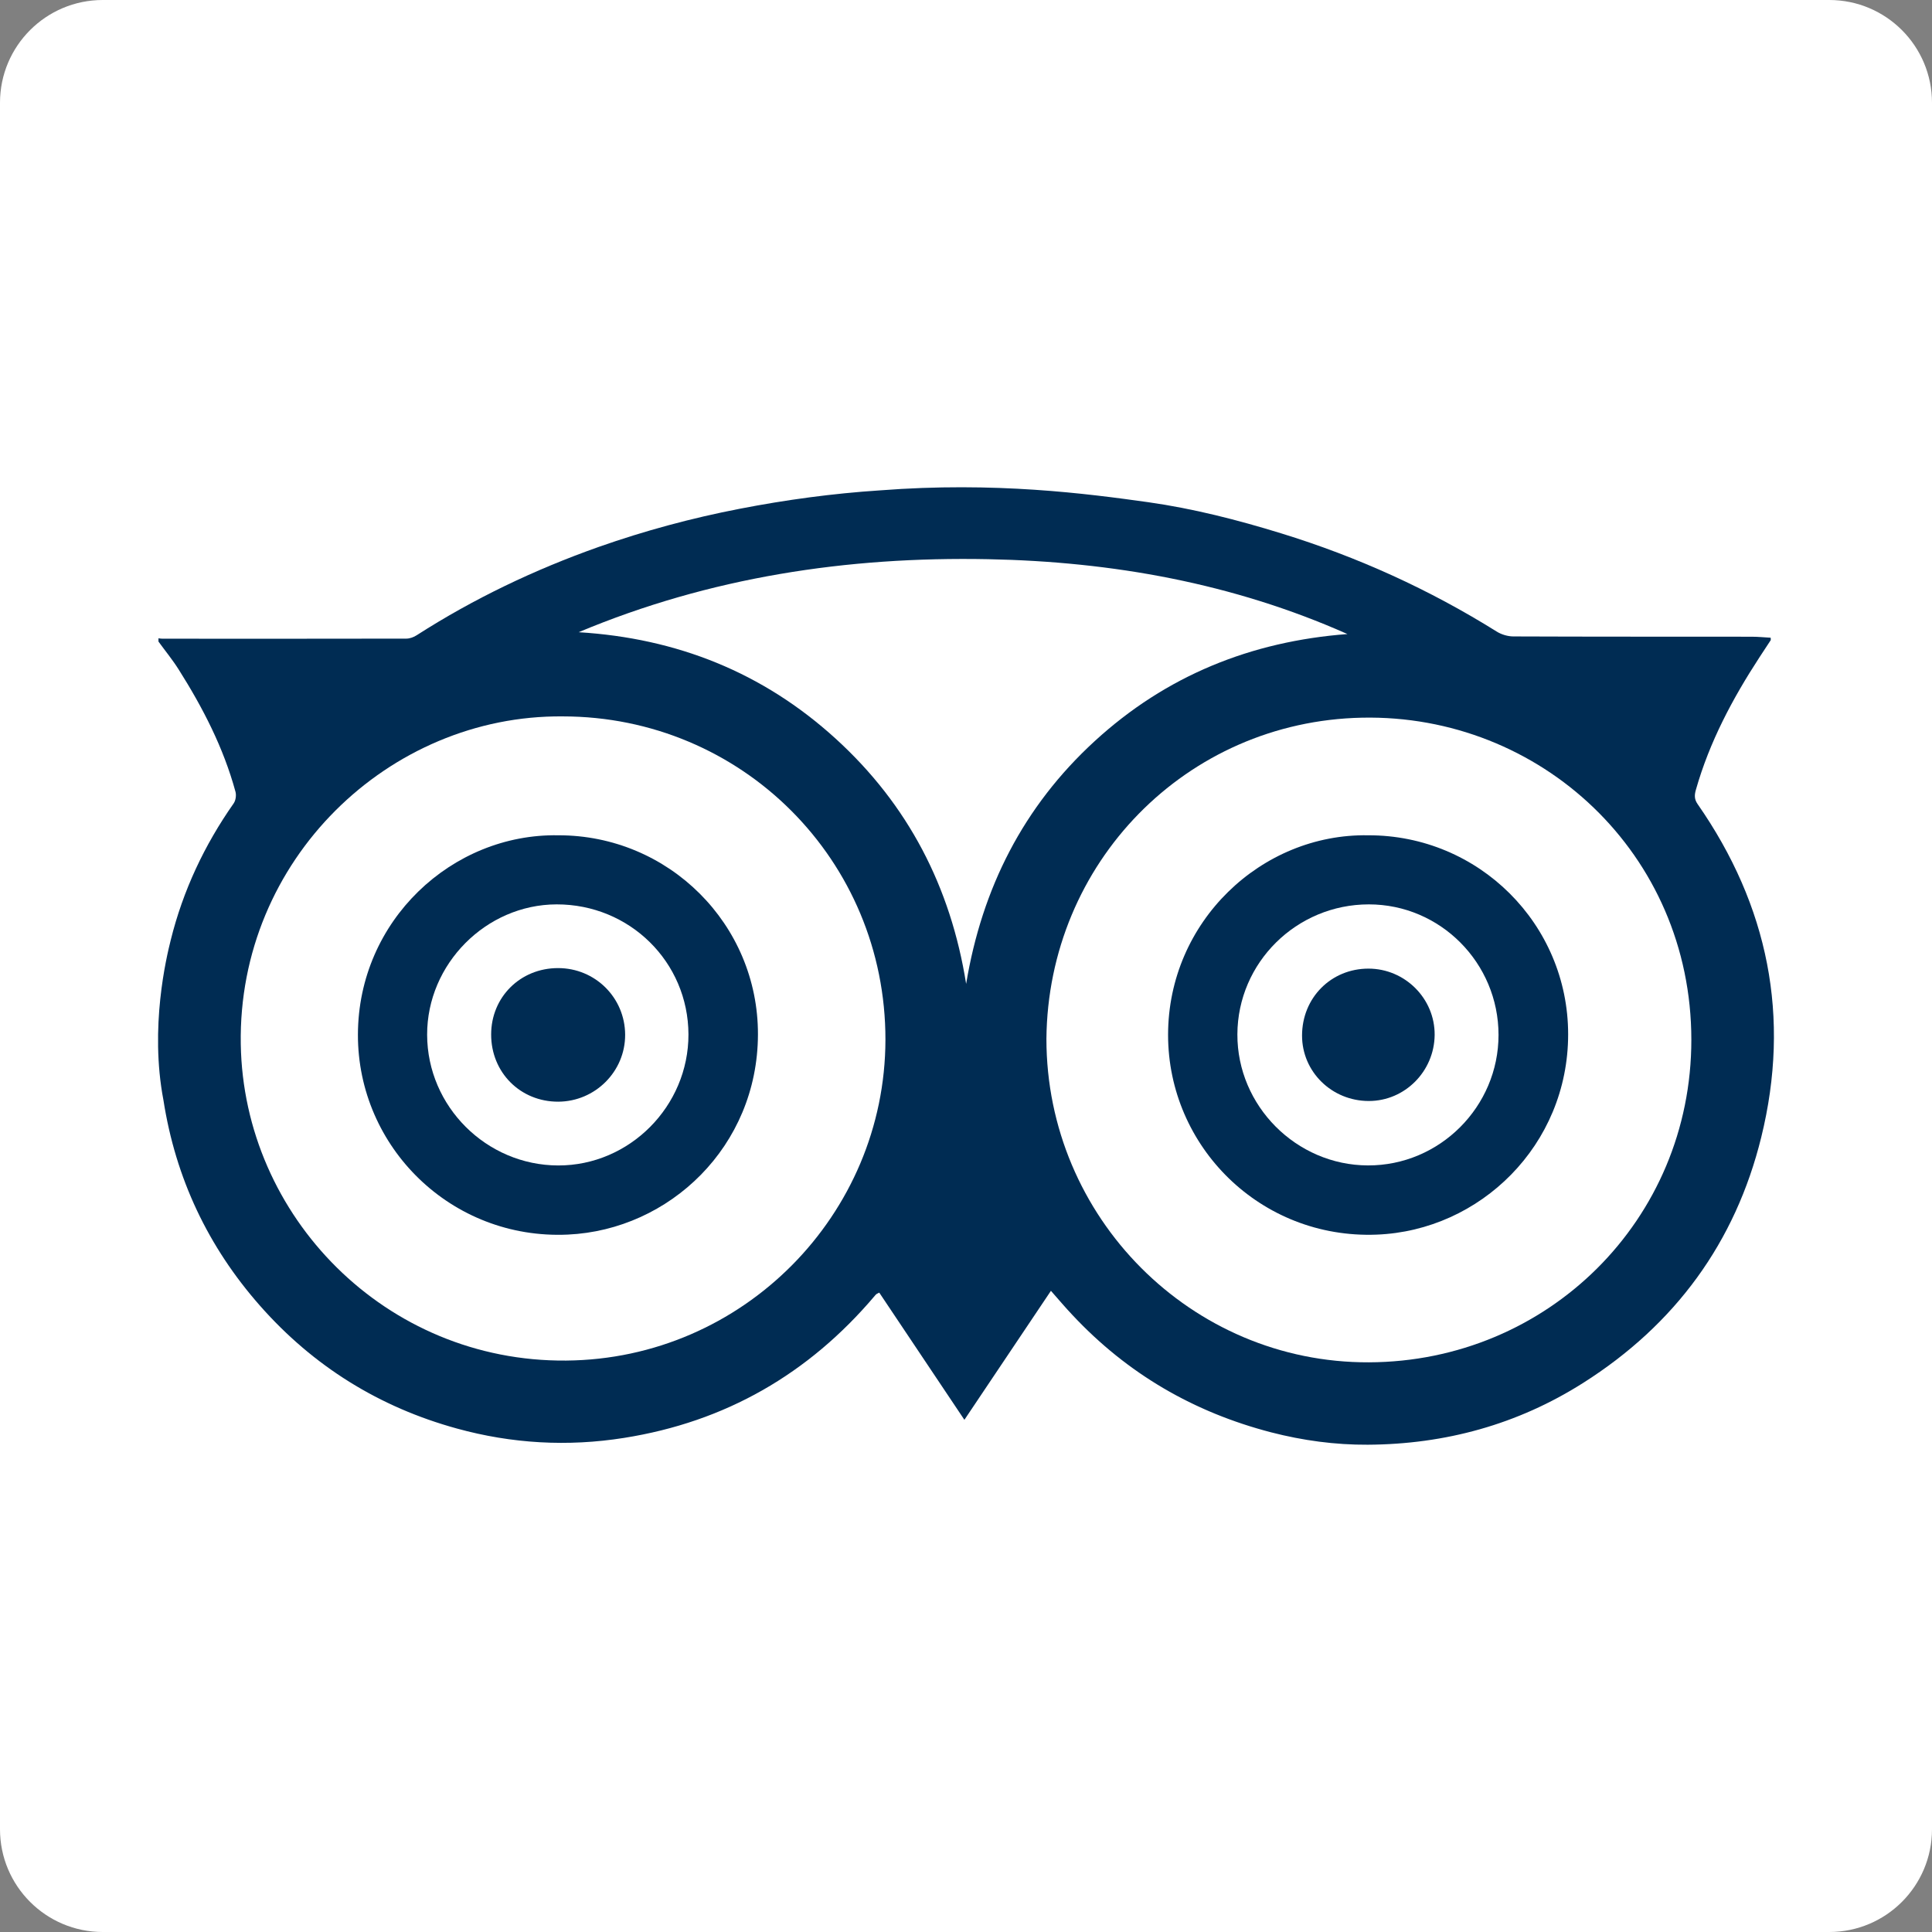
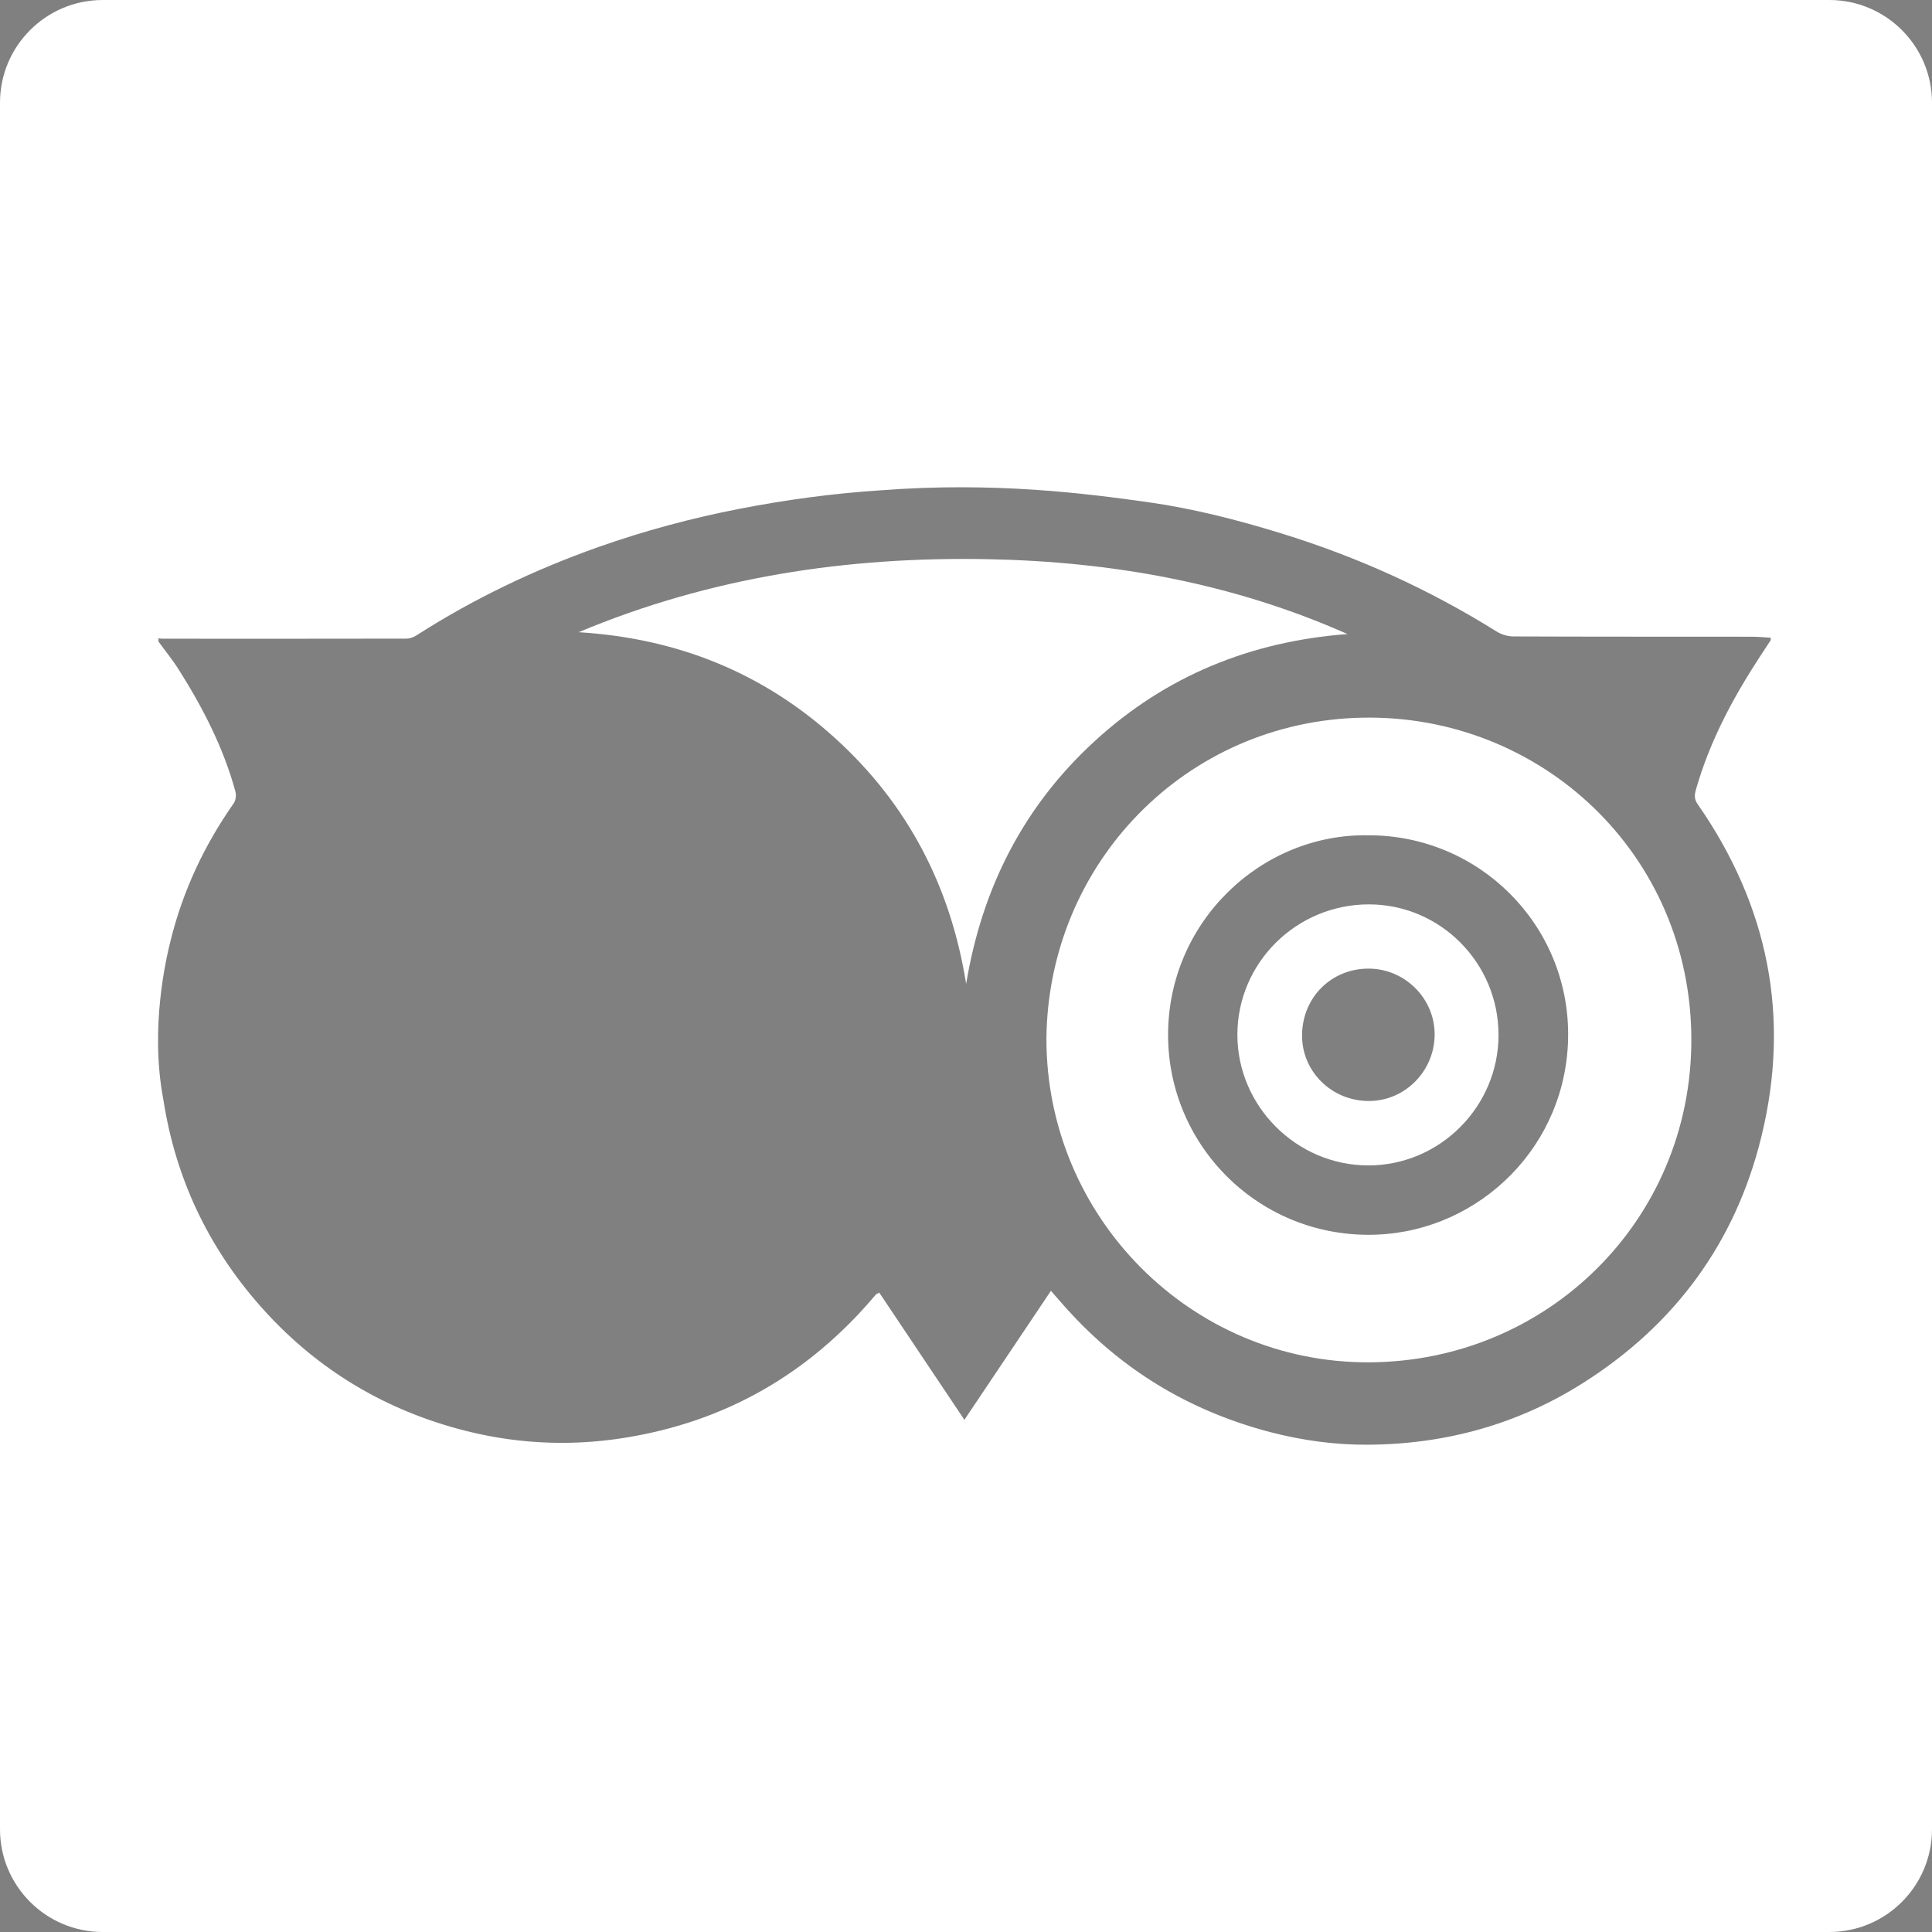
<svg xmlns="http://www.w3.org/2000/svg" width="500" zoomAndPan="magnify" viewBox="0 0 375 375" height="500" preserveAspectRatio="xMidYMid meet" version="1.0">
  <rect x="0" y="0" width="375" height="375" fill="#808080" stroke="none" />
  <defs>
    <clipPath id="134842ec21">
      <path d="M 16.125 37.5 L 361.789 37.5 L 361.789 337.5 L 16.125 337.5 Z M 16.125 37.5 " clip-rule="nonzero" />
    </clipPath>
  </defs>
  <g clip-path="url(#134842ec21)">
-     <path fill="#002c53" d="M 16.125 37.5 L 361.828 37.5 L 361.828 337.5 L 16.125 337.5 Z M 16.125 37.5 " fill-opacity="1" fill-rule="nonzero" />
-   </g>
+     </g>
  <path fill="#ffffff" d="M 212.48 143.852 C 226.328 131.148 242.82 124.484 261.539 123.07 C 239.332 113.199 215.91 109.008 191.805 108.539 C 164.418 108 137.766 112.039 112.312 122.711 C 131.348 123.875 148.059 130.504 162.18 143.355 C 176.266 156.172 184.531 172.16 187.527 190.973 C 190.609 172.375 198.645 156.535 212.48 143.852 Z M 212.48 143.852 " fill-opacity="1" fill-rule="nonzero" />
  <path fill="#ffffff" d="M 265.691 175.539 C 251.652 175.539 240.23 186.836 240.176 200.762 C 240.125 214.633 251.602 226.168 265.512 226.207 C 279.43 226.258 290.871 214.812 290.863 200.867 C 290.855 186.902 279.559 175.539 265.691 175.539 Z M 265.691 213.703 C 258.492 213.703 252.711 208.02 252.727 200.98 C 252.742 193.664 258.359 188.016 265.609 188.008 C 272.711 188.008 278.523 193.828 278.465 200.887 C 278.391 207.961 272.672 213.703 265.691 213.703 Z M 265.691 213.703 " fill-opacity="1" fill-rule="nonzero" />
-   <path fill="#ffffff" d="M 109.195 139.051 C 75.516 138.754 46.145 166.875 46.734 202.68 C 47.281 236.078 74.809 264.383 109.895 264.086 C 144.211 263.801 171.797 235.77 171.863 201.836 C 171.914 166.984 144 139.051 109.195 139.051 Z M 110.211 239.633 C 87.633 240.664 69.422 222.672 69.473 200.82 C 69.516 178.684 87.75 161.754 108.375 162.129 C 129.793 162.105 147.18 179.402 147.117 200.805 C 147.059 222.48 129.984 238.73 110.211 239.633 Z M 110.211 239.633 " fill-opacity="1" fill-rule="nonzero" />
-   <path fill="#ffffff" d="M 108.031 175.539 C 94.34 175.57 82.871 187.117 82.906 200.855 C 82.941 214.754 94.395 226.18 108.336 226.215 C 122.191 226.25 133.656 214.715 133.629 200.777 C 133.582 186.723 122.215 175.516 108.031 175.539 Z M 108.344 213.836 C 101.004 213.848 95.324 208.172 95.332 200.789 C 95.332 193.539 100.996 187.906 108.309 187.906 C 115.52 187.898 121.309 193.645 121.34 200.836 C 121.367 207.969 115.52 213.812 108.344 213.836 Z M 108.344 213.836 " fill-opacity="1" fill-rule="nonzero" />
  <path fill="#ffffff" d="M 264.375 139.301 C 230.18 140.004 203.418 167.555 203.109 201.641 C 203.109 236.27 231.203 264.559 265.703 264.426 C 300.348 264.305 328.309 236.812 328.289 201.797 C 328.266 165.715 299 138.59 264.375 139.301 Z M 267.195 239.641 C 244.703 240.508 226.719 222.586 226.723 200.859 C 226.73 178.883 244.855 161.758 265.578 162.129 C 287.016 162.086 304.375 179.355 304.375 200.762 C 304.375 222.258 287.312 238.871 267.195 239.641 Z M 267.195 239.641 " fill-opacity="1" fill-rule="nonzero" />
  <path fill="#ffffff" d="M 355.055 0 L 19.945 0 C 8.93 0 0 8.93 0 19.945 L 0 355.055 C 0 366.07 8.93 375 19.945 375 L 355.055 375 C 366.07 375 375 366.07 375 355.055 L 375 19.945 C 375 8.93 366.07 0 355.055 0 Z M 341.859 220.73 C 336.832 241.184 325.117 257.125 307.297 268.418 C 294.57 276.496 280.5 280.336 265.484 280.418 C 259.168 280.457 252.891 279.605 246.727 278.016 C 231.695 274.113 218.816 266.625 208.195 255.277 C 206.789 253.801 205.477 252.238 203.984 250.547 C 198.371 258.918 192.848 267.141 187.188 275.586 C 181.555 267.168 176.102 259.012 170.664 250.898 C 170.293 251.094 170.188 251.121 170.109 251.188 C 169.992 251.285 169.875 251.414 169.785 251.527 C 156.941 266.691 140.793 275.988 121.113 279.098 C 110.168 280.836 99.328 280.207 88.699 277.281 C 73.629 273.145 60.82 265.188 50.477 253.453 C 40.367 241.984 34.082 228.676 31.723 213.535 C 29.02 199.398 32.309 185.789 33.137 182.477 C 35.516 172.871 39.664 164.051 45.355 155.934 C 45.758 155.355 45.895 154.344 45.703 153.66 C 43.379 145.133 39.383 137.391 34.691 129.965 C 33.504 128.078 32.074 126.336 30.758 124.527 C 30.758 124.316 30.758 124.109 30.758 123.891 C 31.023 123.93 31.281 123.973 31.543 123.973 C 47.312 123.98 63.074 123.988 78.855 123.957 C 79.535 123.957 80.301 123.68 80.883 123.297 C 91.961 116.191 103.77 110.559 116.18 106.168 C 125.113 103.02 134.25 100.559 143.566 98.754 C 152.586 97.004 161.648 95.777 170.809 95.18 C 193.148 93.453 210.992 95.816 222.875 97.477 C 231.621 98.715 240.203 100.91 248.676 103.523 C 263.461 108.074 277.414 114.402 290.539 122.605 C 291.449 123.168 292.672 123.531 293.746 123.531 C 309.156 123.594 324.566 123.57 339.969 123.586 C 341.211 123.586 342.441 123.711 343.688 123.781 C 343.688 124.086 343.734 124.207 343.68 124.281 C 342.961 125.395 342.23 126.488 341.512 127.582 C 336.285 135.602 331.816 143.992 329.18 153.266 C 328.891 154.266 328.824 155.098 329.504 156.07 C 343.227 175.785 347.598 197.41 341.859 220.73 Z M 341.859 220.73 " fill-opacity="1" fill-rule="nonzero" />
</svg>